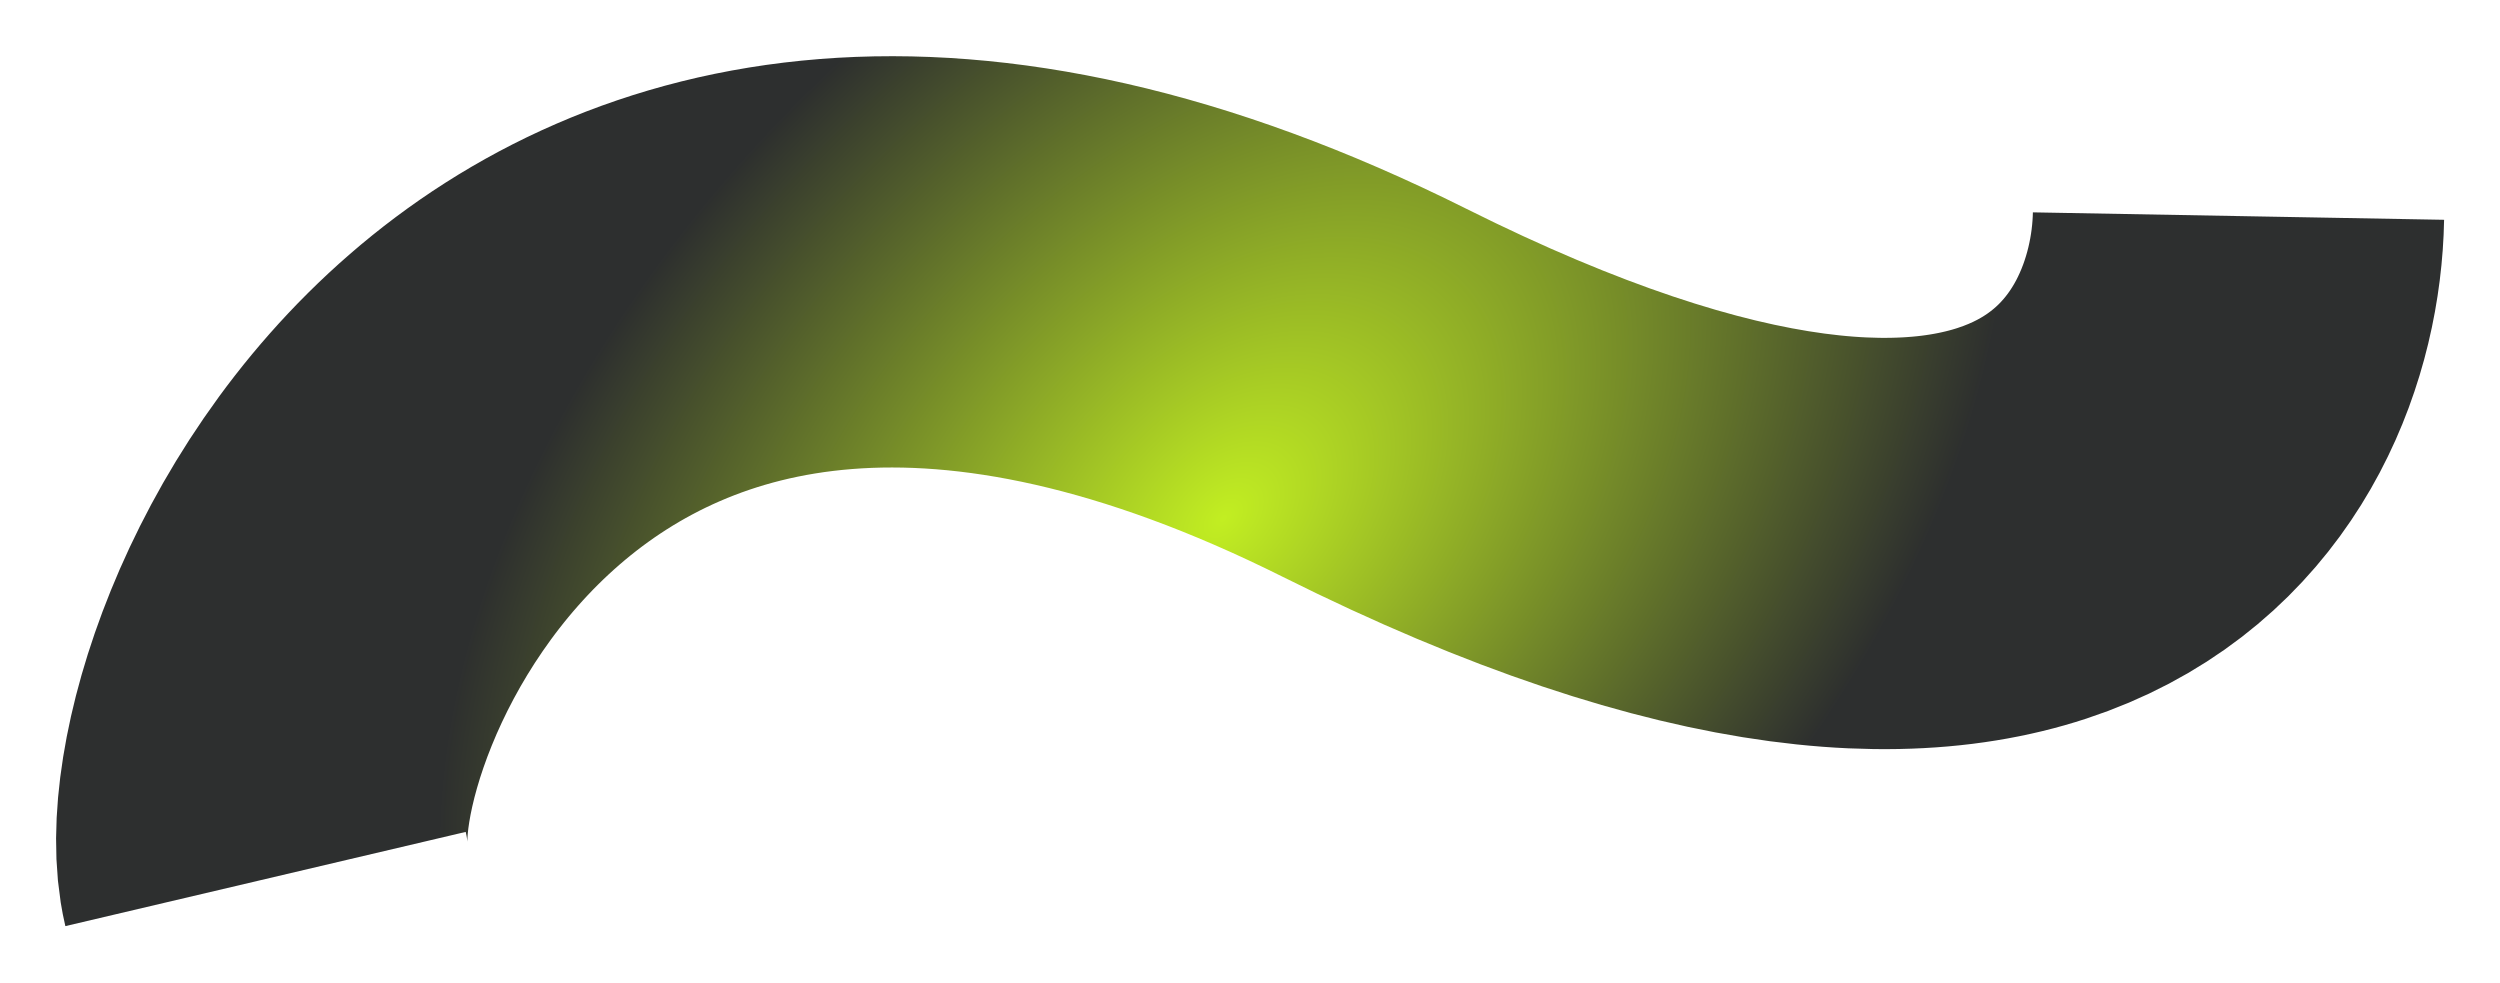
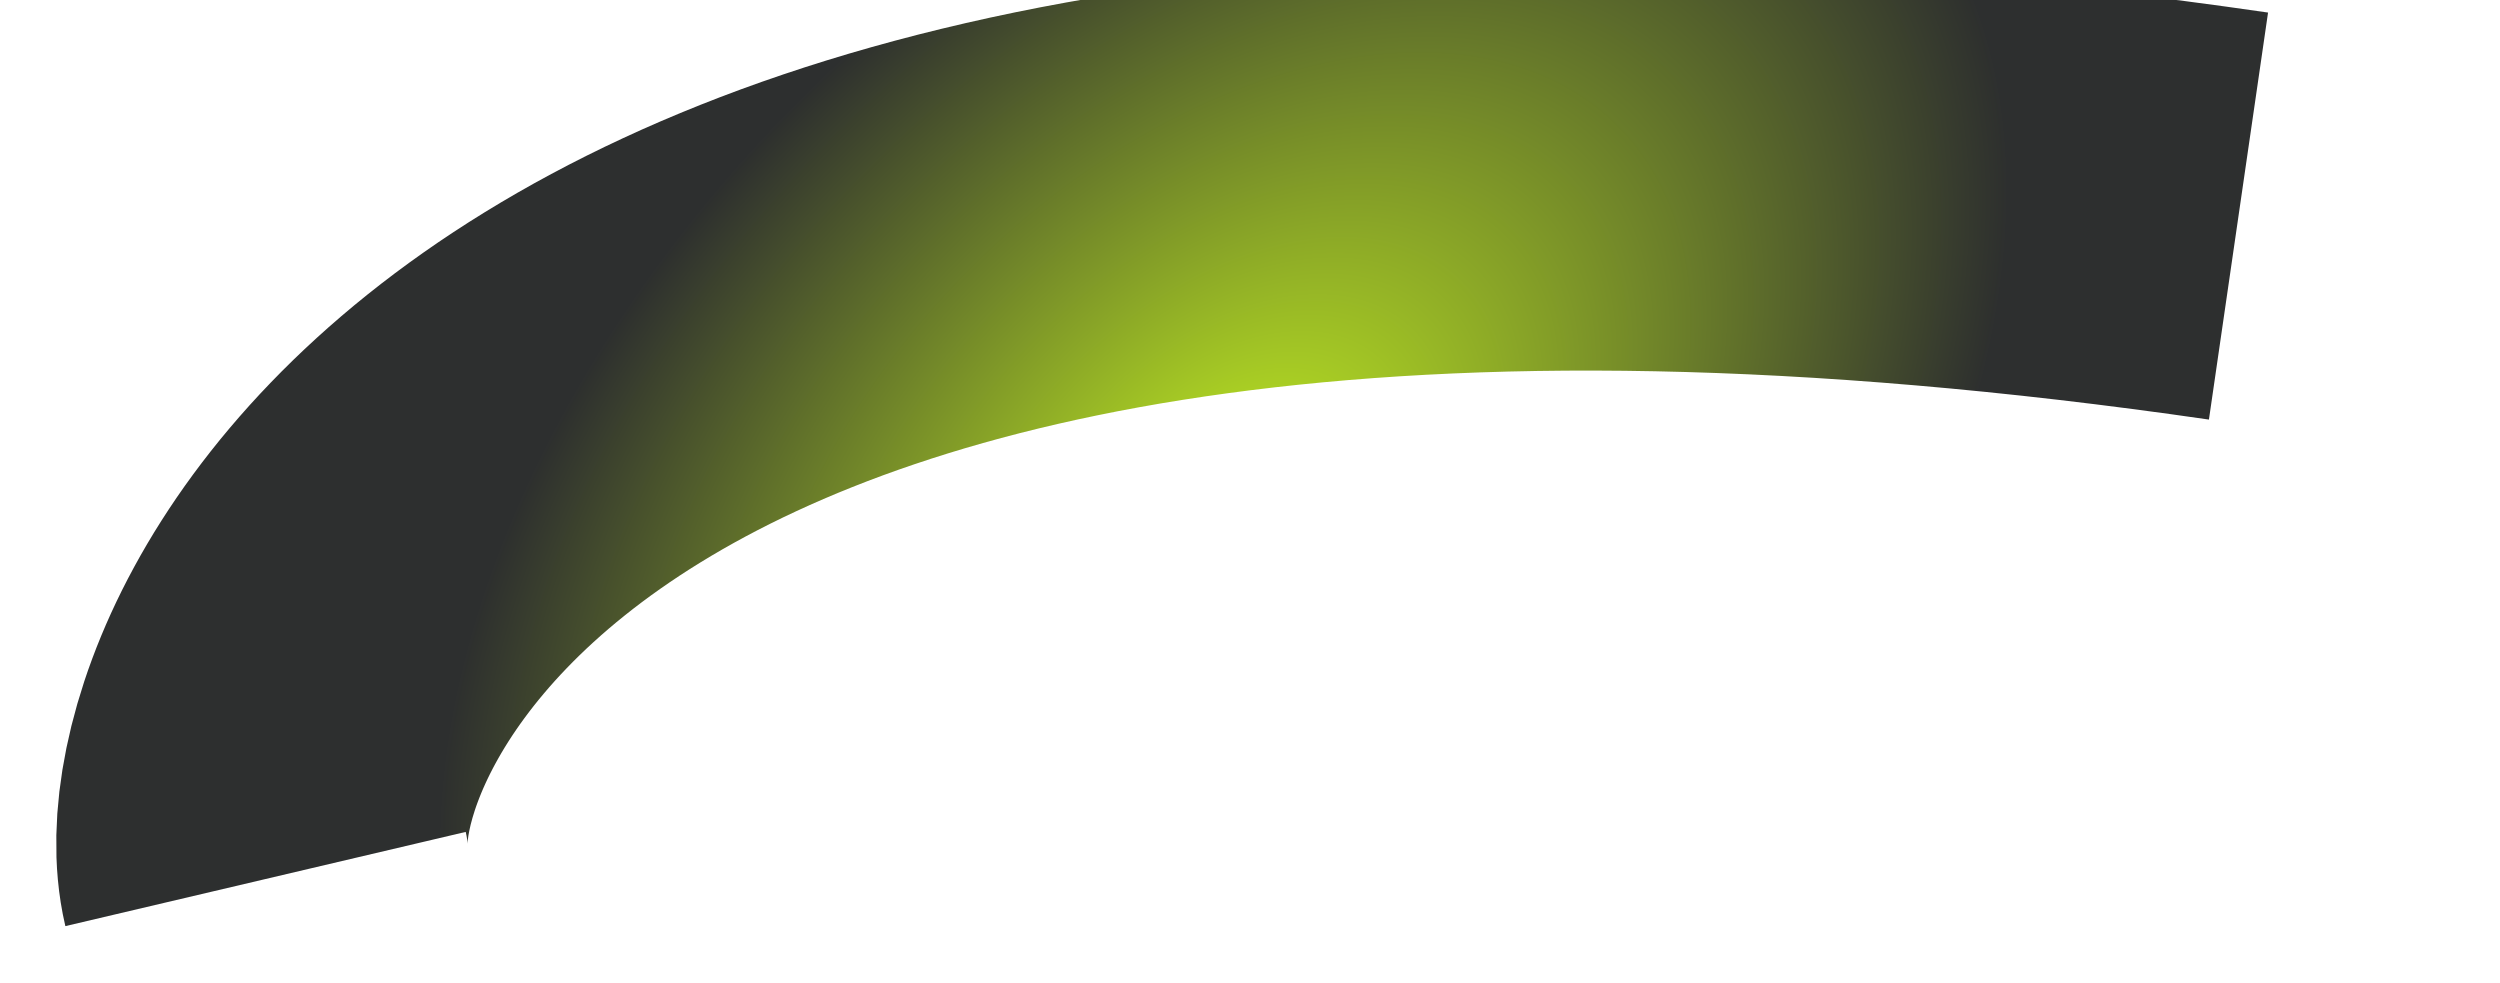
<svg xmlns="http://www.w3.org/2000/svg" width="2091" height="822" viewBox="0 0 2091 822" fill="none">
  <g filter="url(#filter0_f_2727_824)">
-     <path d="M1872.27 180.723C1869.23 348.847 1720.5 613.801 1149.85 328.626C436.542 -27.843 187.083 586.429 222.093 735.208" stroke="url(#paint0_radial_2727_824)" stroke-opacity="0.9" stroke-width="344" />
+     <path d="M1872.27 180.723C436.542 -27.843 187.083 586.429 222.093 735.208" stroke="url(#paint0_radial_2727_824)" stroke-opacity="0.9" stroke-width="344" />
  </g>
  <defs>
    <filter id="filter0_f_2727_824" x="0.335" y="0.44" width="2090.48" height="820.733" filterUnits="userSpaceOnUse" color-interpolation-filters="sRGB">
      <feFlood flood-opacity="0" result="BackgroundImageFix" />
      <feBlend mode="normal" in="SourceGraphic" in2="BackgroundImageFix" result="shape" />
      <feGaussianBlur stdDeviation="23.284" result="effect1_foregroundBlur_2727_824" />
    </filter>
    <radialGradient id="paint0_radial_2727_824" cx="0" cy="0" r="1" gradientUnits="userSpaceOnUse" gradientTransform="translate(1023.1 433.436) rotate(-134.478) scale(498.745 782.962)">
      <stop stop-color="#BCED0A" />
      <stop offset="1" stop-color="#161818" />
    </radialGradient>
  </defs>
</svg>